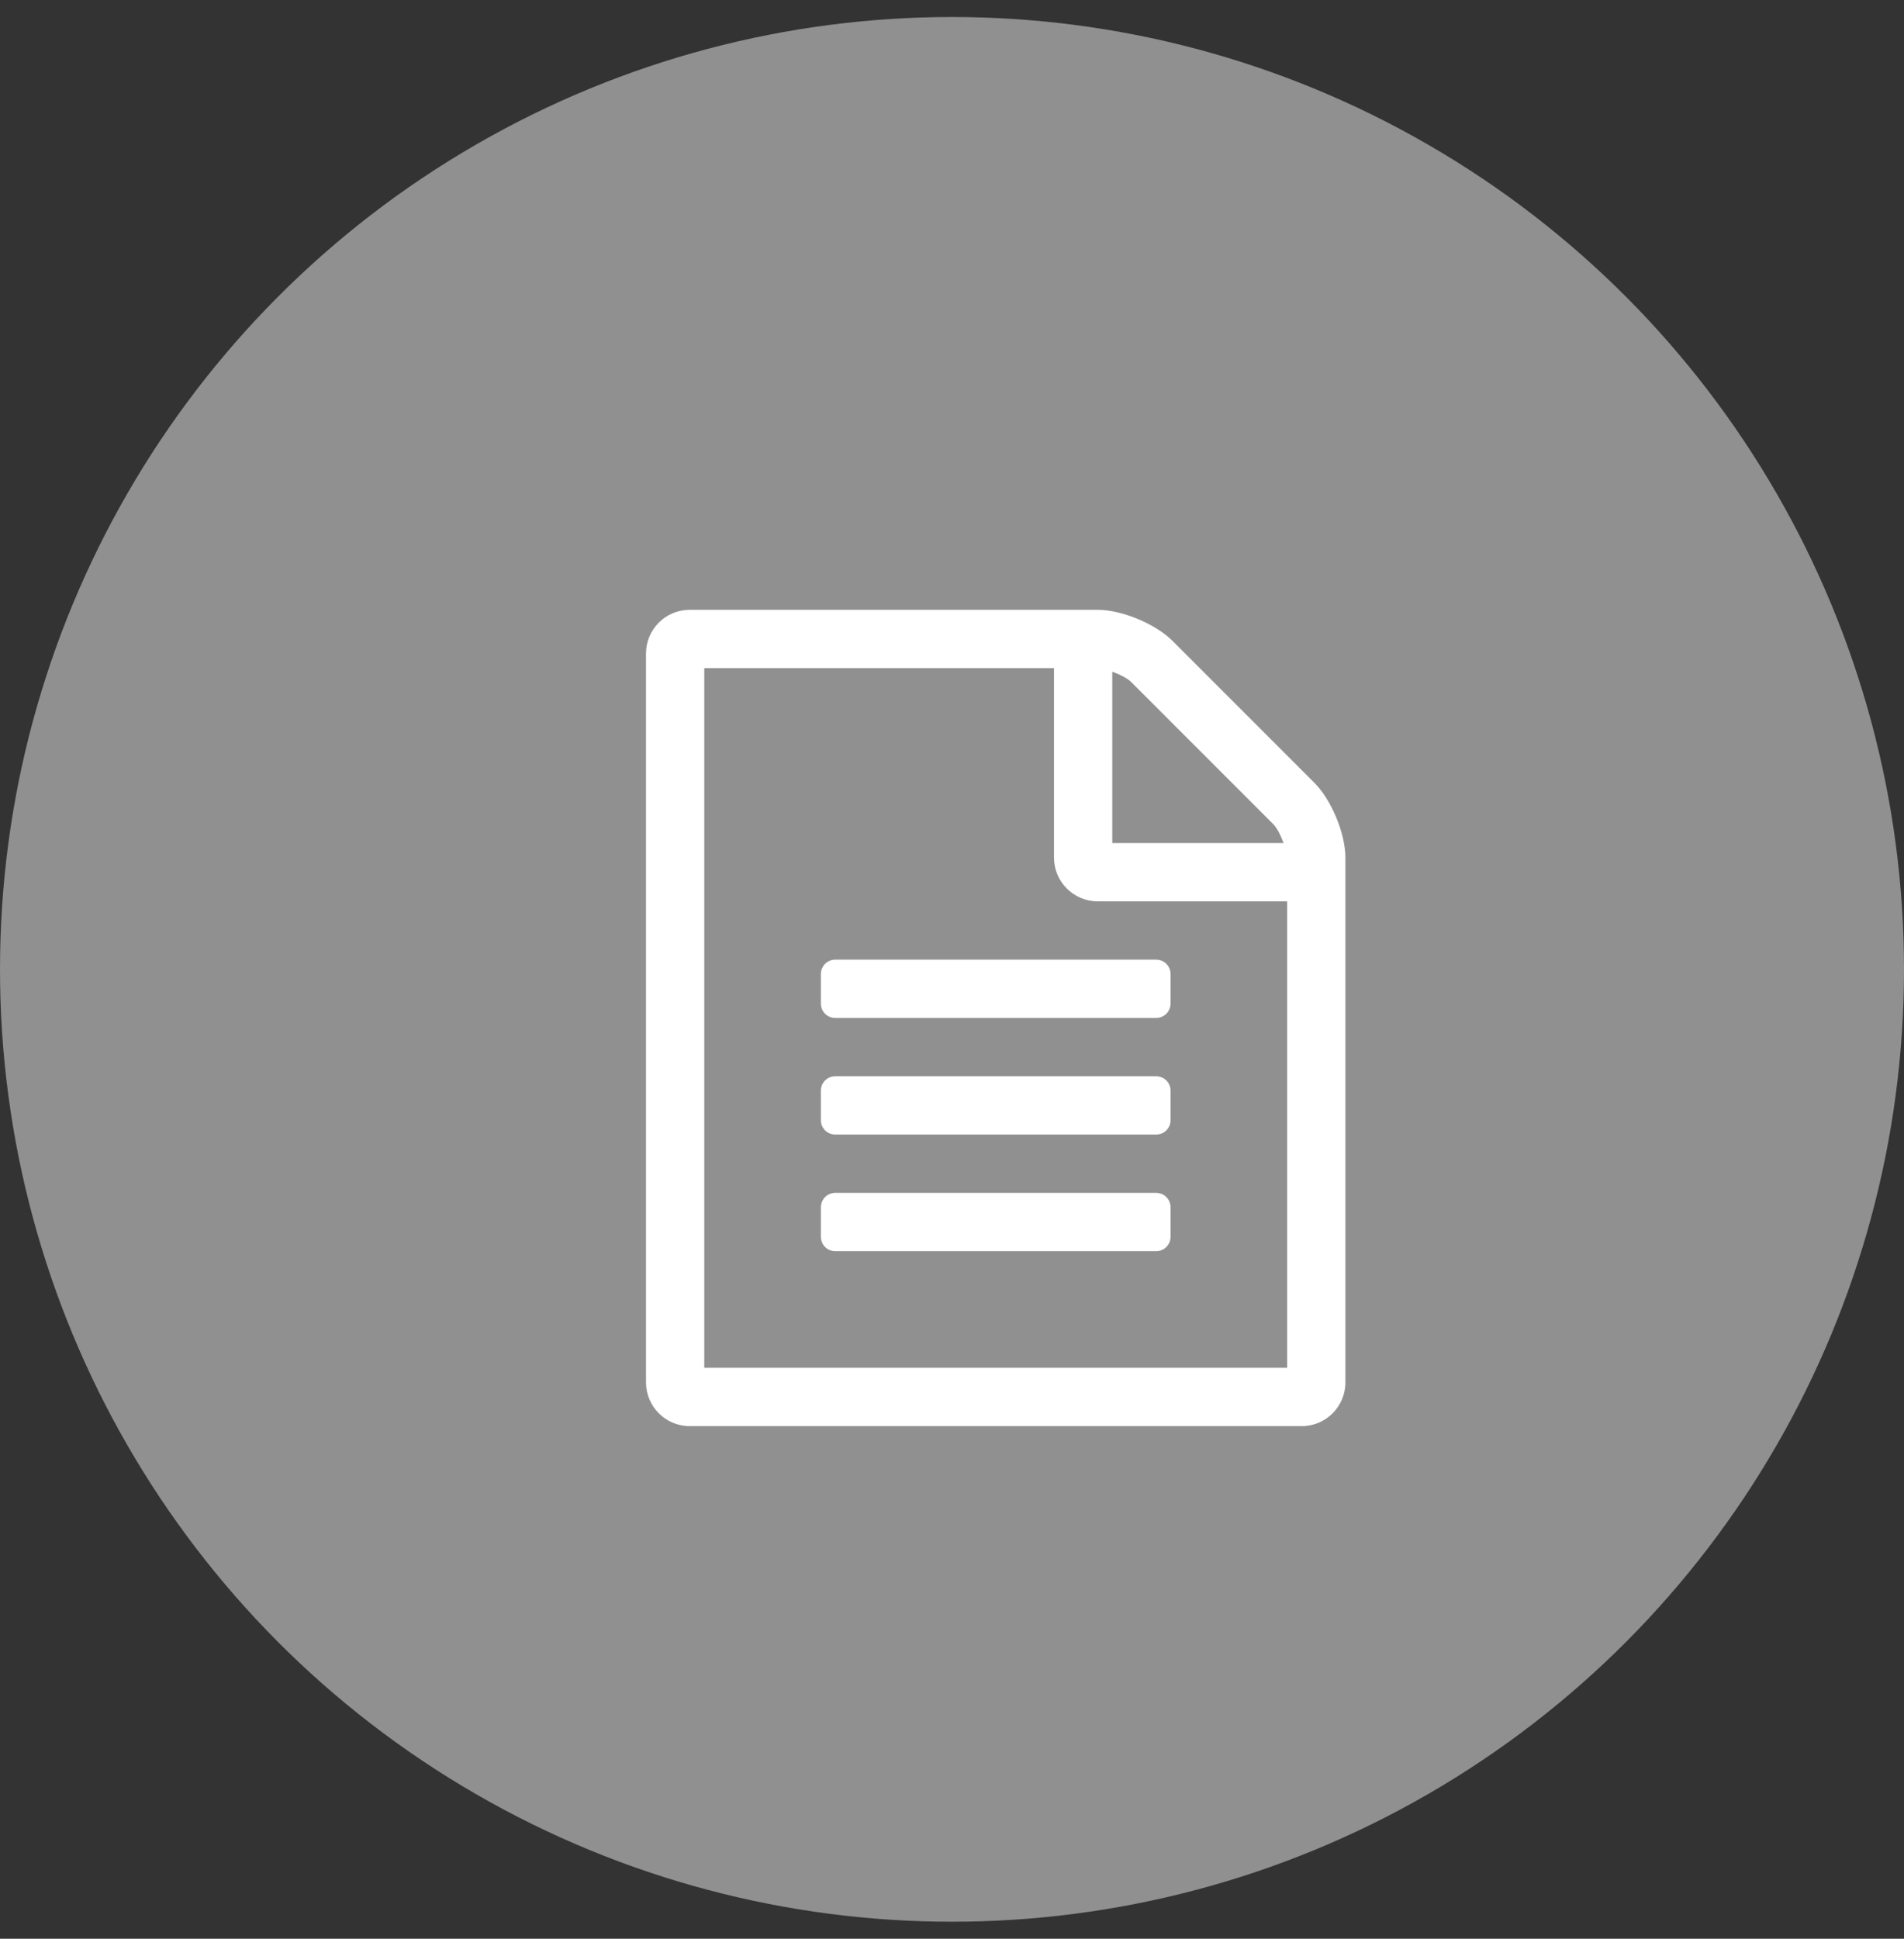
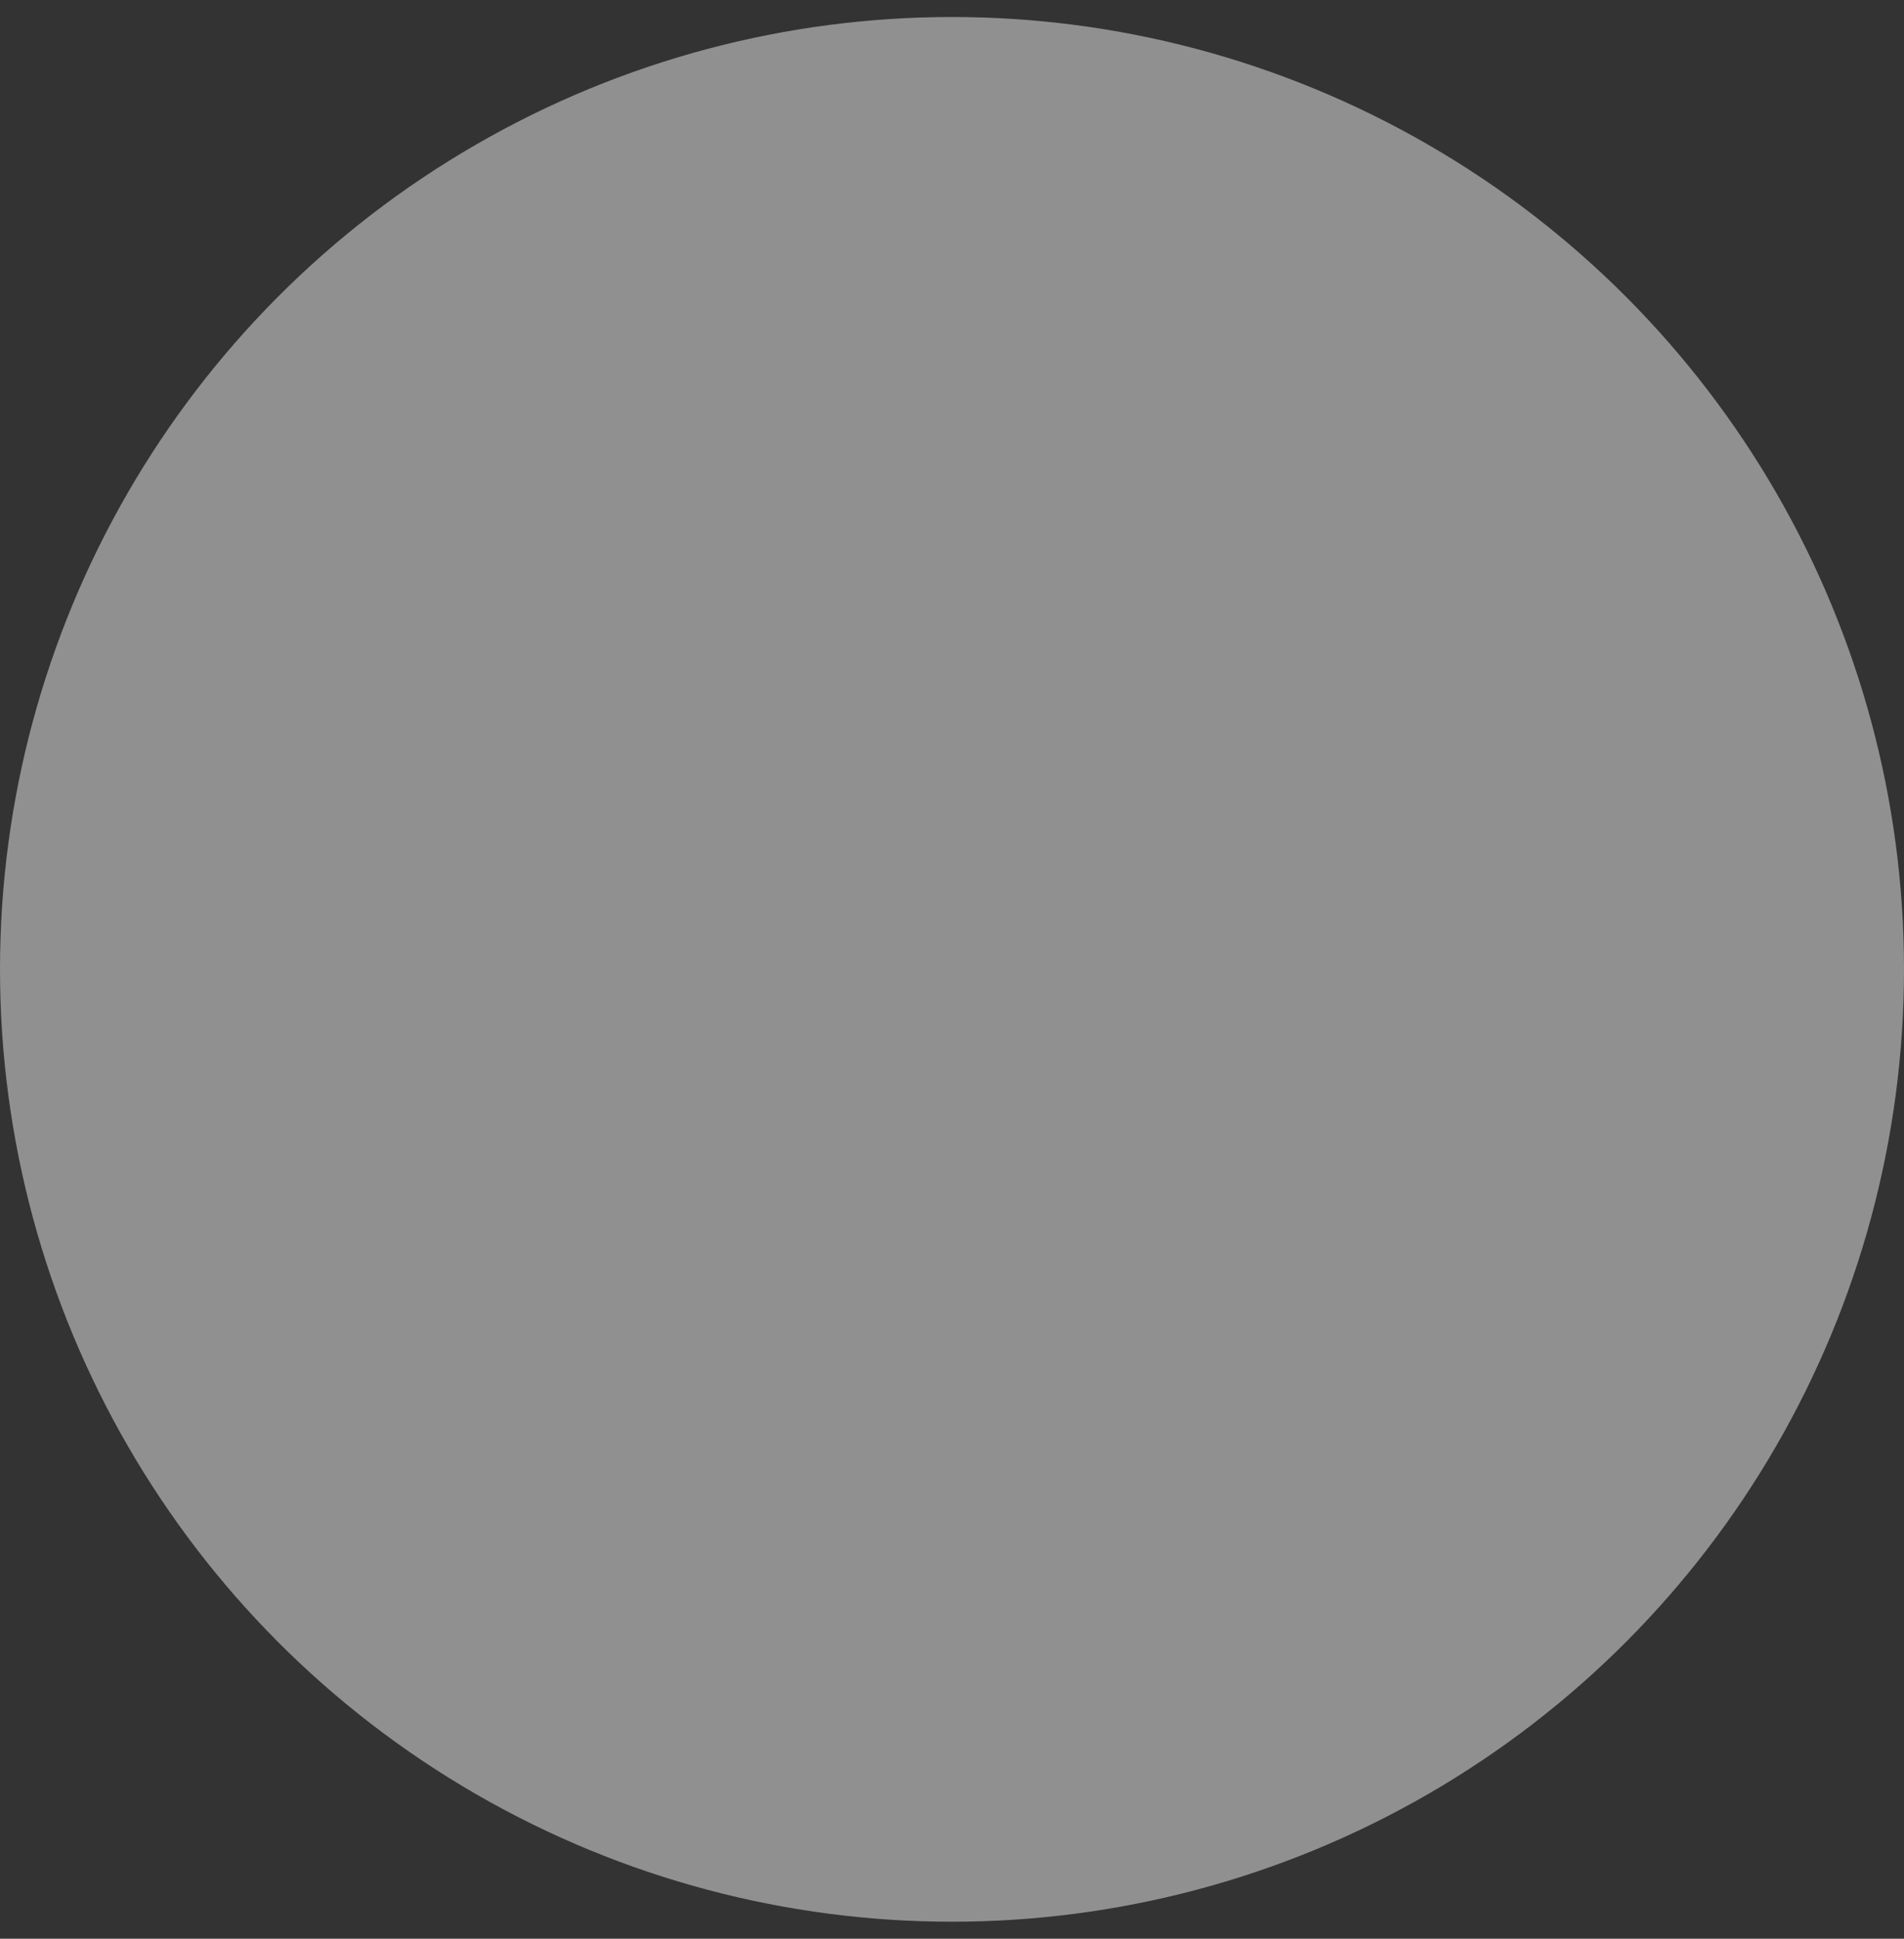
<svg xmlns="http://www.w3.org/2000/svg" xmlns:ns1="http://www.bohemiancoding.com/sketch/ns" width="56px" height="57px" viewBox="0 0 56 57" version="1.1">
  <rect x="0" y="0" width="56" height="57" fill="#333333" stroke="none" />
  <title>icon_dokumente</title>
  <desc>Created with Sketch.</desc>
  <defs />
  <g id="Services-Education" stroke="none" stroke-width="1" fill="none" fill-rule="evenodd" ns1:type="MSPage">
    <g id="services_education" ns1:type="MSArtboardGroup" transform="translate(-165, -668)">
      <g id="icon_dokumente" ns1:type="MSLayerGroup" transform="translate(165, 668.5)">
        <ellipse id="Oval-11" fill="#909090" ns1:type="MSShapeGroup" cx="28" cy="28" rx="28" ry="28" />
-         <path d="M38.661,22.518 L34.482,18.339 C33.987,17.844 32.996,17.429 32.286,17.429 L20.286,17.429 C19.576,17.429 19,18.004 19,18.714 L19,40.143 C19,40.853 19.576,41.429 20.286,41.429 L38.286,41.429 C38.996,41.429 39.571,40.853 39.571,40.143 L39.571,24.714 C39.571,24.004 39.156,23.013 38.661,22.518 L38.661,22.518 Z M32.714,19.25 C32.942,19.33 33.17,19.451 33.263,19.545 L37.455,23.737 C37.549,23.83 37.67,24.058 37.75,24.286 L32.714,24.286 L32.714,19.25 Z M37.857,39.714 L20.714,39.714 L20.714,19.143 L31,19.143 L31,24.714 C31,25.424 31.576,26 32.286,26 L37.857,26 L37.857,39.714 Z M24.143,28.143 L24.143,29 C24.143,29.241 24.33,29.429 24.571,29.429 L34,29.429 C34.241,29.429 34.429,29.241 34.429,29 L34.429,28.143 C34.429,27.902 34.241,27.714 34,27.714 L24.571,27.714 C24.33,27.714 24.143,27.902 24.143,28.143 L24.143,28.143 Z M34,31.143 L24.571,31.143 C24.33,31.143 24.143,31.33 24.143,31.571 L24.143,32.429 C24.143,32.67 24.33,32.857 24.571,32.857 L34,32.857 C34.241,32.857 34.429,32.67 34.429,32.429 L34.429,31.571 C34.429,31.33 34.241,31.143 34,31.143 L34,31.143 Z M34,34.571 L24.571,34.571 C24.33,34.571 24.143,34.759 24.143,35 L24.143,35.857 C24.143,36.098 24.33,36.286 24.571,36.286 L34,36.286 C34.241,36.286 34.429,36.098 34.429,35.857 L34.429,35 C34.429,34.759 34.241,34.571 34,34.571 L34,34.571 Z" id="" fill="#FFFFFF" ns1:type="MSShapeGroup" />
      </g>
    </g>
  </g>
</svg>